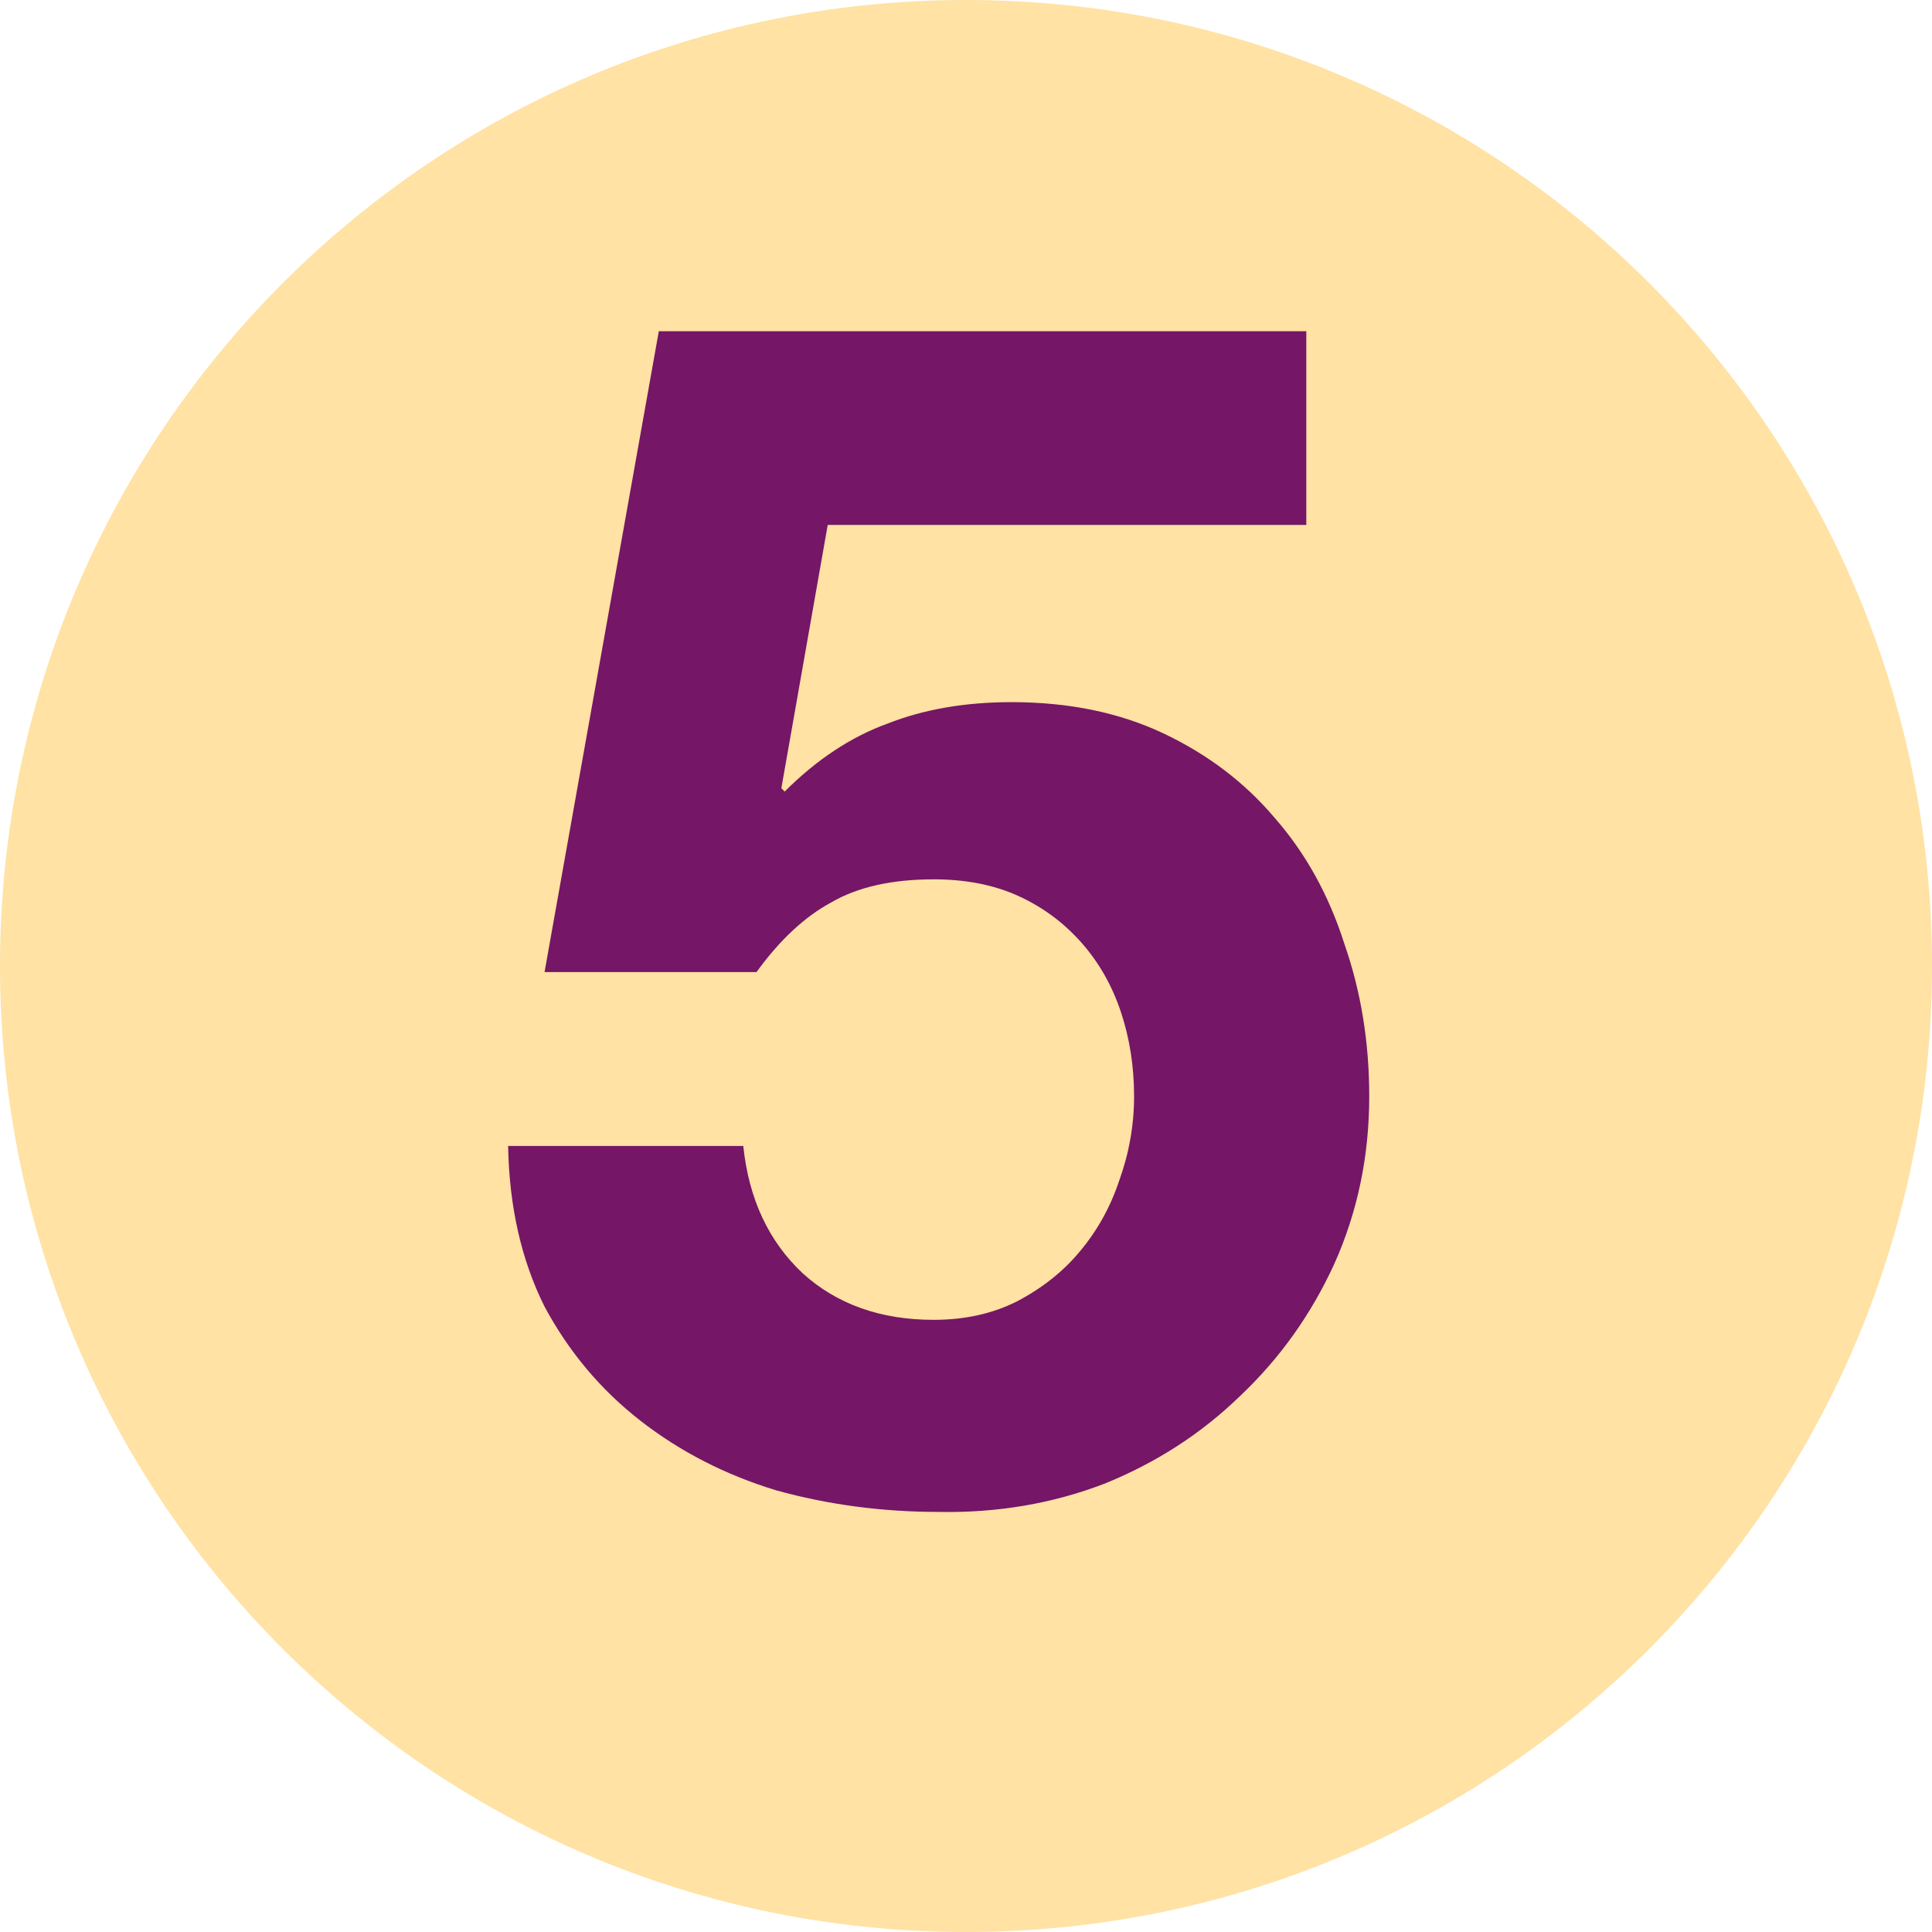
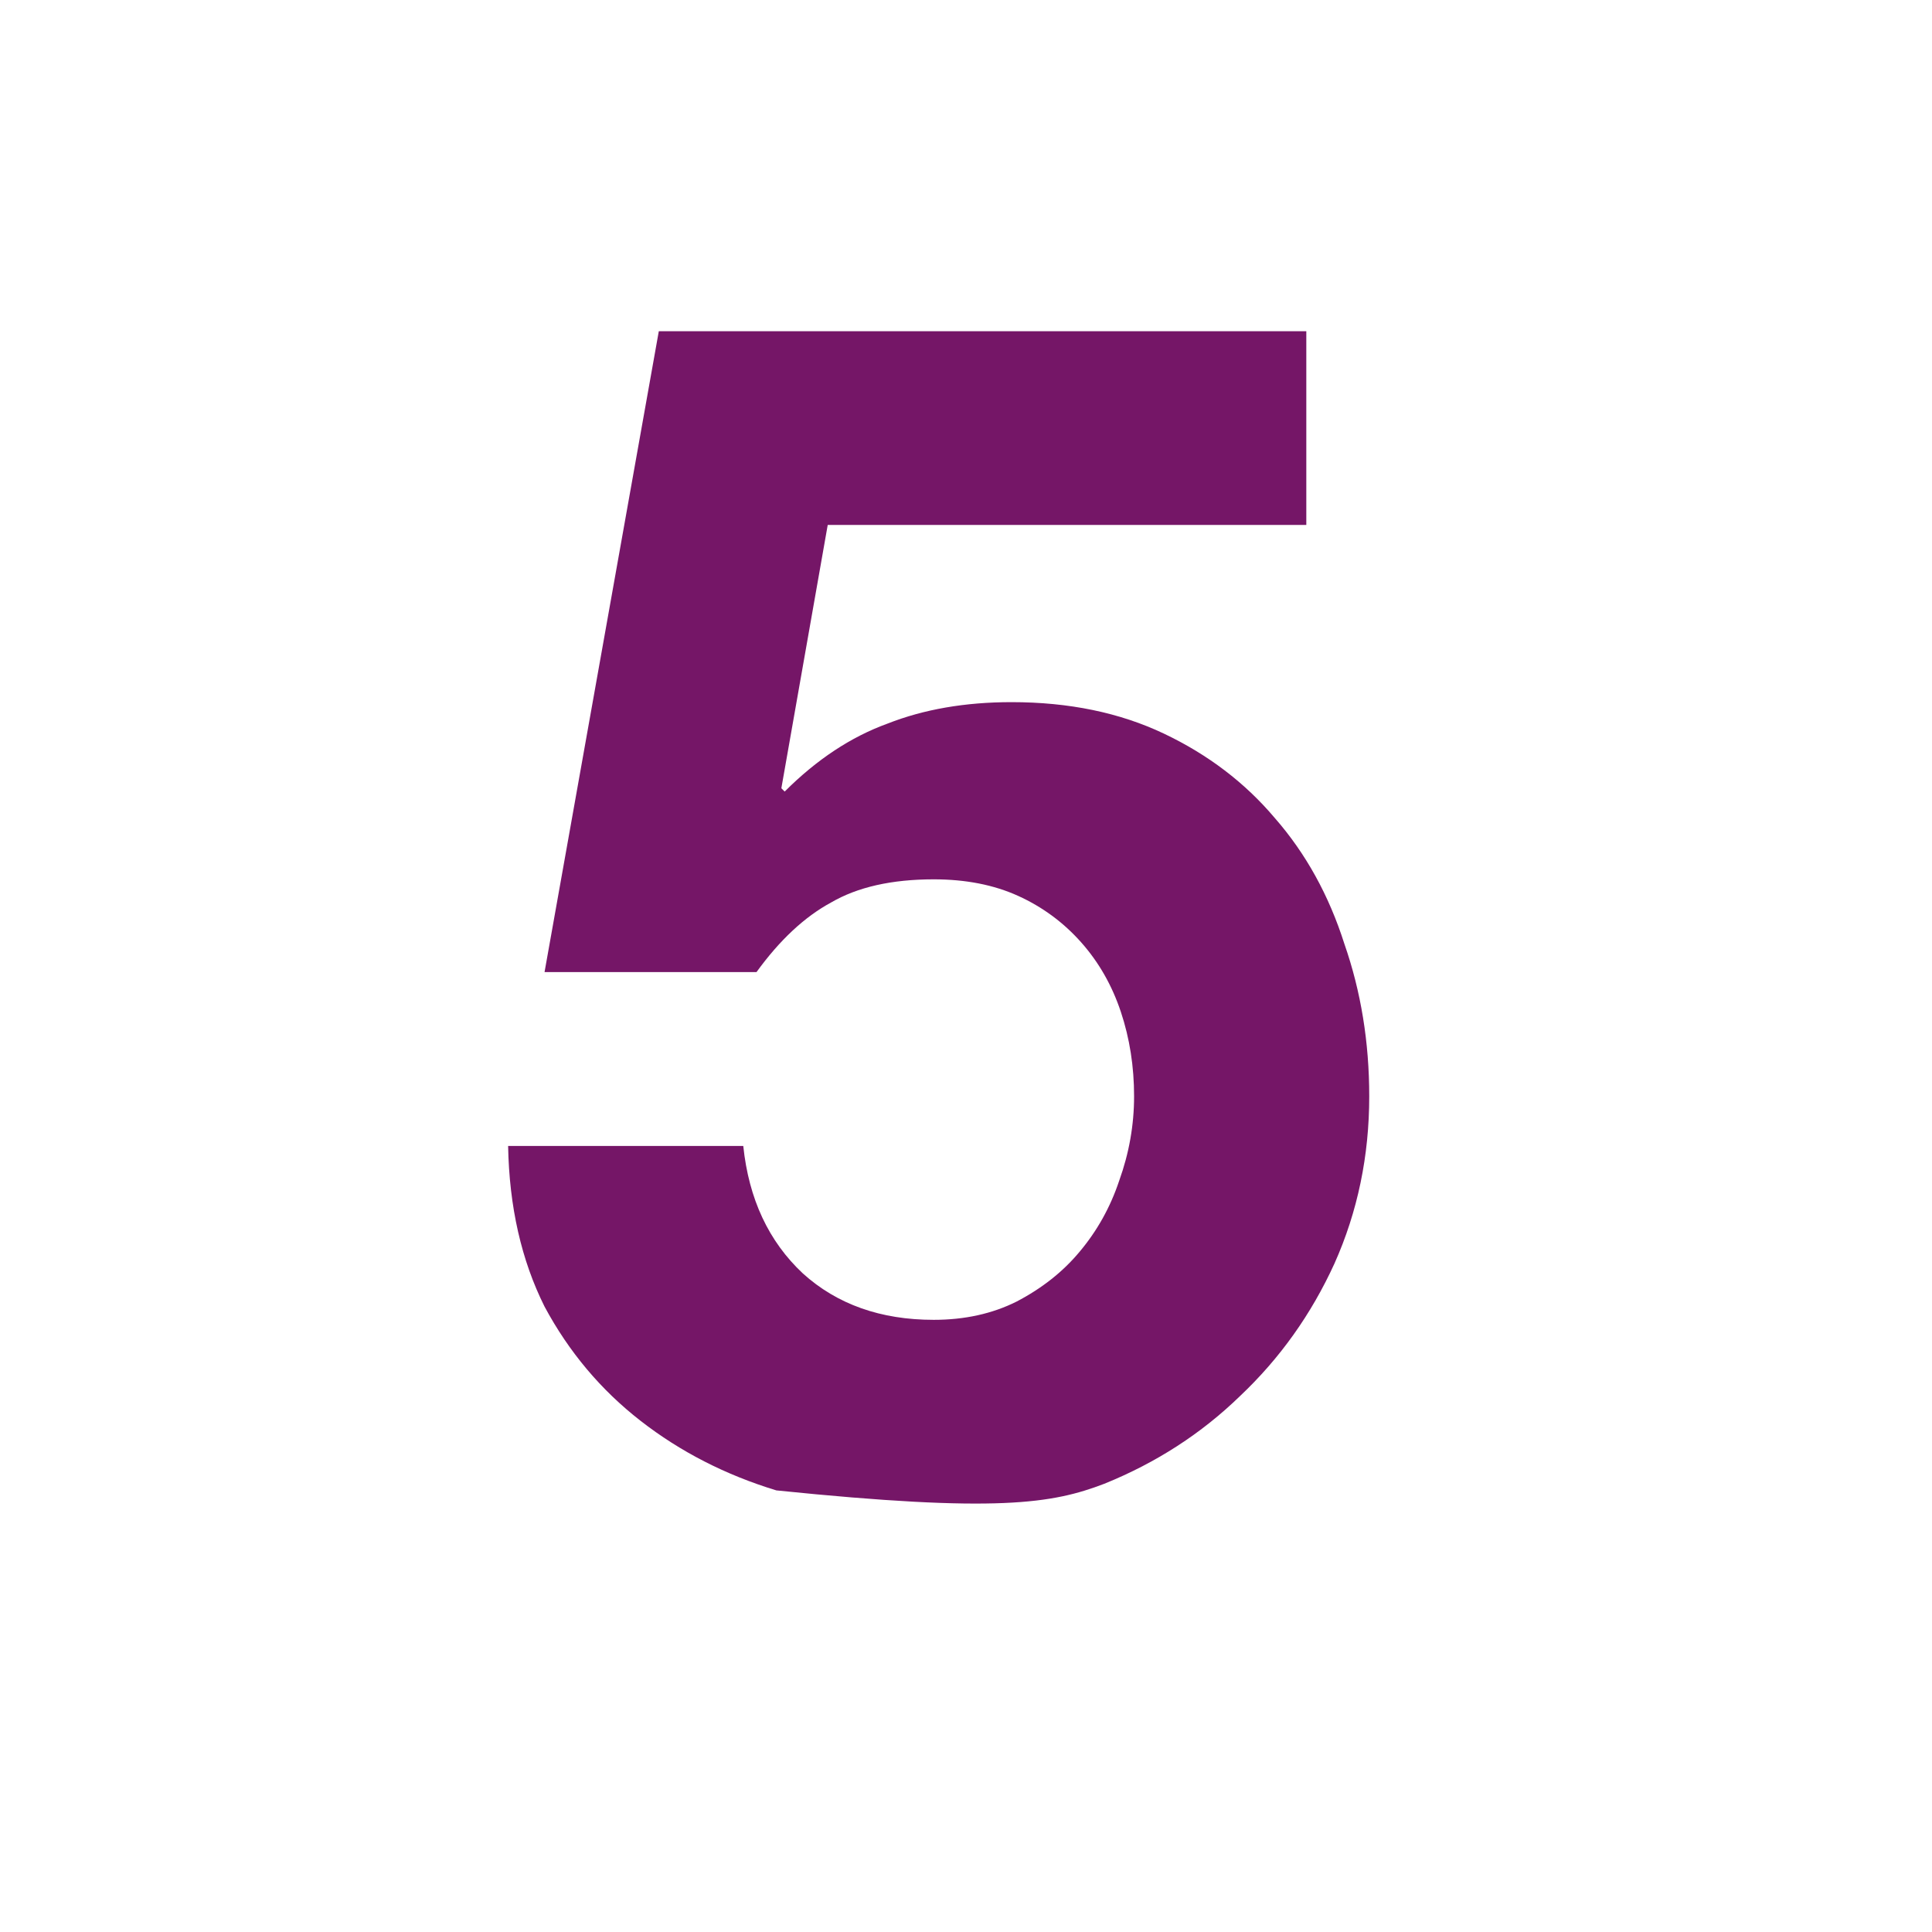
<svg xmlns="http://www.w3.org/2000/svg" width="35" height="35" viewBox="0 0 35 35" fill="none">
-   <path d="M35 17.5C35 27.165 27.165 35 17.5 35C7.835 35 0 27.165 0 17.5C0 7.835 7.835 0 17.5 0C27.165 0 35 7.835 35 17.5Z" fill="#FFE2A4" />
-   <path d="M23.665 9.51V6H11.935L9.865 17.61H13.705C14.125 17.03 14.575 16.61 15.055 16.35C15.535 16.07 16.155 15.93 16.915 15.93C17.495 15.93 18.005 16.03 18.445 16.23C18.885 16.43 19.265 16.71 19.585 17.07C19.905 17.43 20.145 17.85 20.305 18.33C20.465 18.81 20.545 19.32 20.545 19.86C20.545 20.38 20.455 20.89 20.275 21.39C20.115 21.87 19.875 22.3 19.555 22.68C19.255 23.04 18.875 23.34 18.415 23.58C17.975 23.8 17.475 23.91 16.915 23.91C15.955 23.91 15.165 23.63 14.545 23.07C13.925 22.49 13.565 21.72 13.465 20.76H9.205C9.225 21.86 9.445 22.83 9.865 23.67C10.305 24.49 10.885 25.18 11.605 25.74C12.325 26.3 13.145 26.72 14.065 27C15.005 27.26 15.985 27.39 17.005 27.39C18.065 27.41 19.065 27.24 20.005 26.88C20.945 26.5 21.765 25.97 22.465 25.29C23.185 24.61 23.755 23.81 24.175 22.89C24.595 21.95 24.805 20.94 24.805 19.86C24.805 18.88 24.655 17.96 24.355 17.1C24.075 16.22 23.655 15.46 23.095 14.82C22.555 14.18 21.885 13.67 21.085 13.29C20.285 12.91 19.365 12.72 18.325 12.72C17.485 12.72 16.735 12.85 16.075 13.11C15.415 13.35 14.795 13.76 14.215 14.34L14.155 14.28L14.995 9.51H23.665Z" fill="#751667" />
+   <path d="M23.665 9.51V6H11.935L9.865 17.61H13.705C14.125 17.03 14.575 16.61 15.055 16.35C15.535 16.07 16.155 15.93 16.915 15.93C17.495 15.93 18.005 16.03 18.445 16.23C18.885 16.43 19.265 16.71 19.585 17.07C19.905 17.43 20.145 17.85 20.305 18.33C20.465 18.81 20.545 19.32 20.545 19.86C20.545 20.38 20.455 20.89 20.275 21.39C20.115 21.87 19.875 22.3 19.555 22.68C19.255 23.04 18.875 23.34 18.415 23.58C17.975 23.8 17.475 23.91 16.915 23.91C15.955 23.91 15.165 23.63 14.545 23.07C13.925 22.49 13.565 21.72 13.465 20.76H9.205C9.225 21.86 9.445 22.83 9.865 23.67C10.305 24.49 10.885 25.18 11.605 25.74C12.325 26.3 13.145 26.72 14.065 27C18.065 27.41 19.065 27.24 20.005 26.88C20.945 26.5 21.765 25.97 22.465 25.29C23.185 24.61 23.755 23.81 24.175 22.89C24.595 21.95 24.805 20.94 24.805 19.86C24.805 18.88 24.655 17.96 24.355 17.1C24.075 16.22 23.655 15.46 23.095 14.82C22.555 14.18 21.885 13.67 21.085 13.29C20.285 12.91 19.365 12.72 18.325 12.72C17.485 12.72 16.735 12.85 16.075 13.11C15.415 13.35 14.795 13.76 14.215 14.34L14.155 14.28L14.995 9.51H23.665Z" fill="#751667" />
</svg>